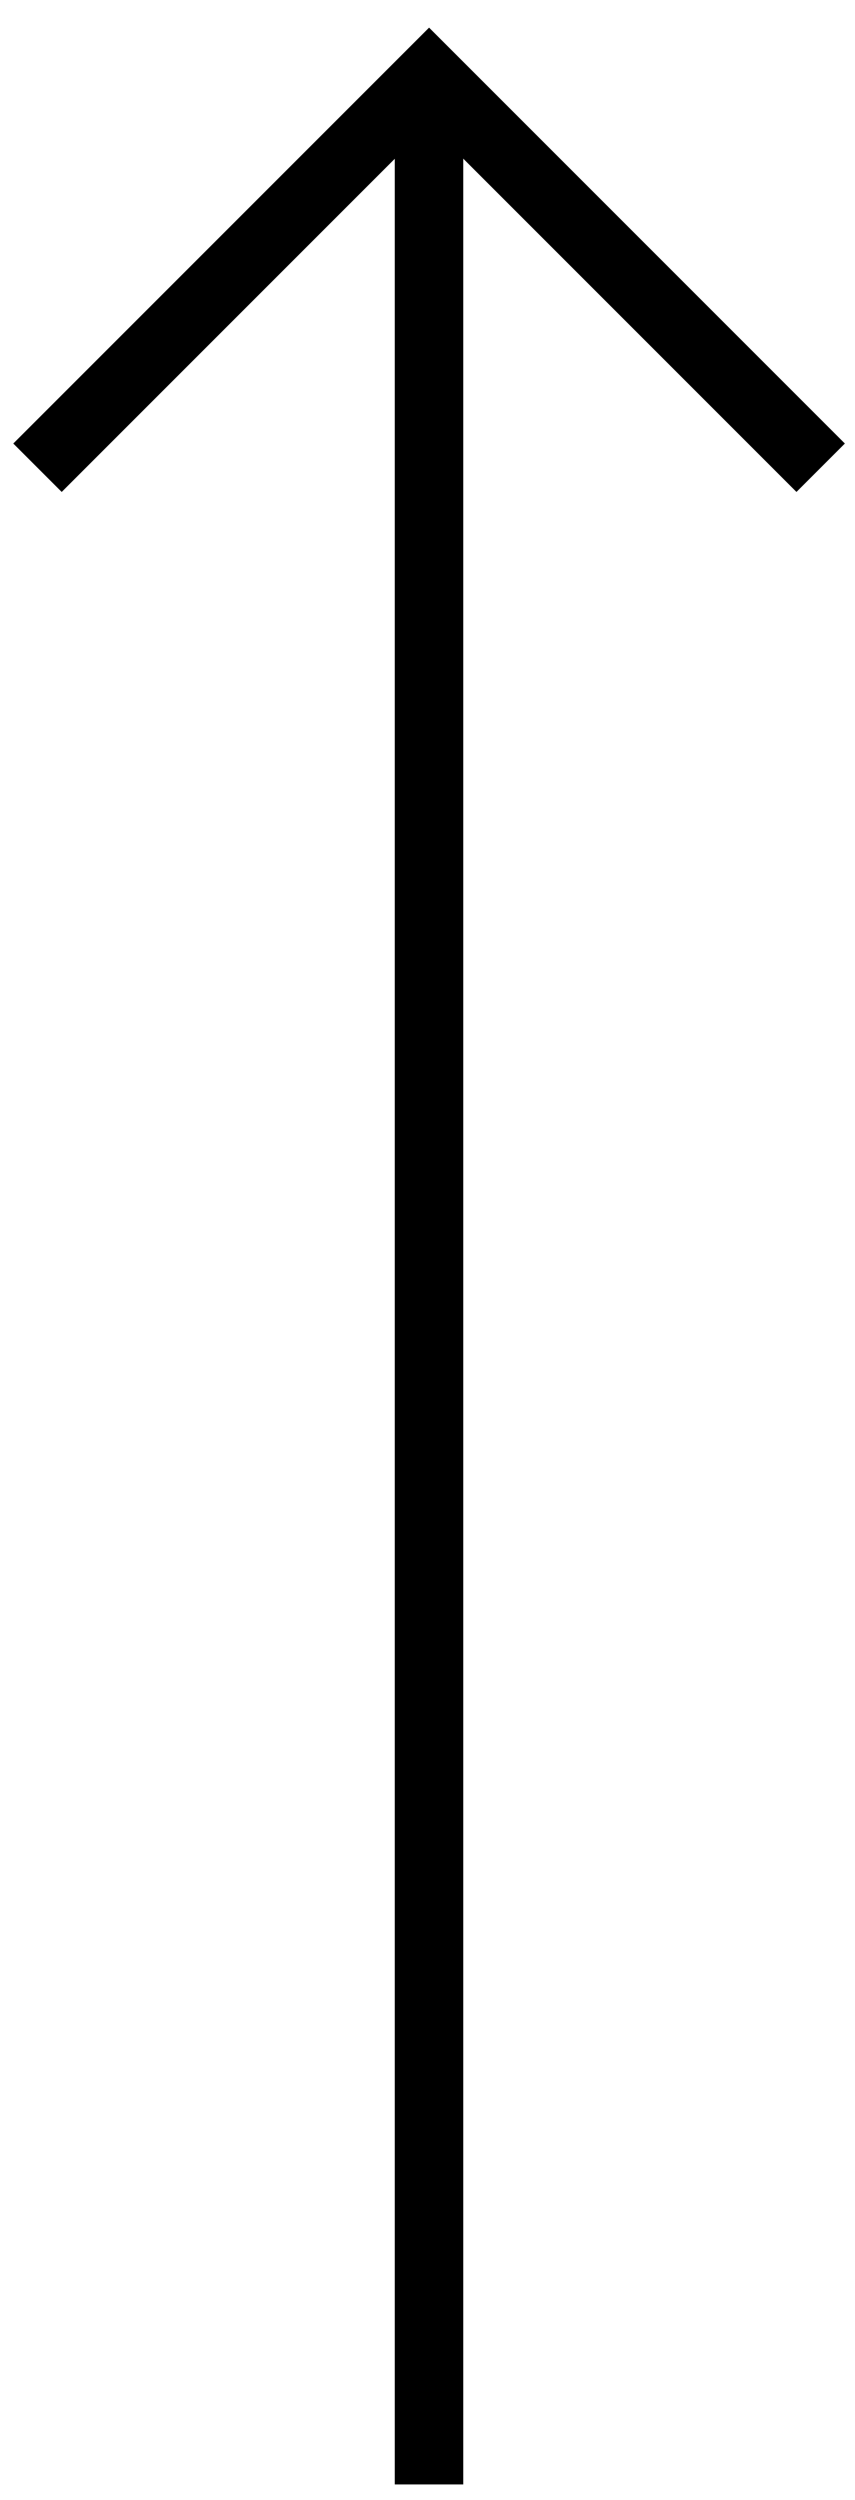
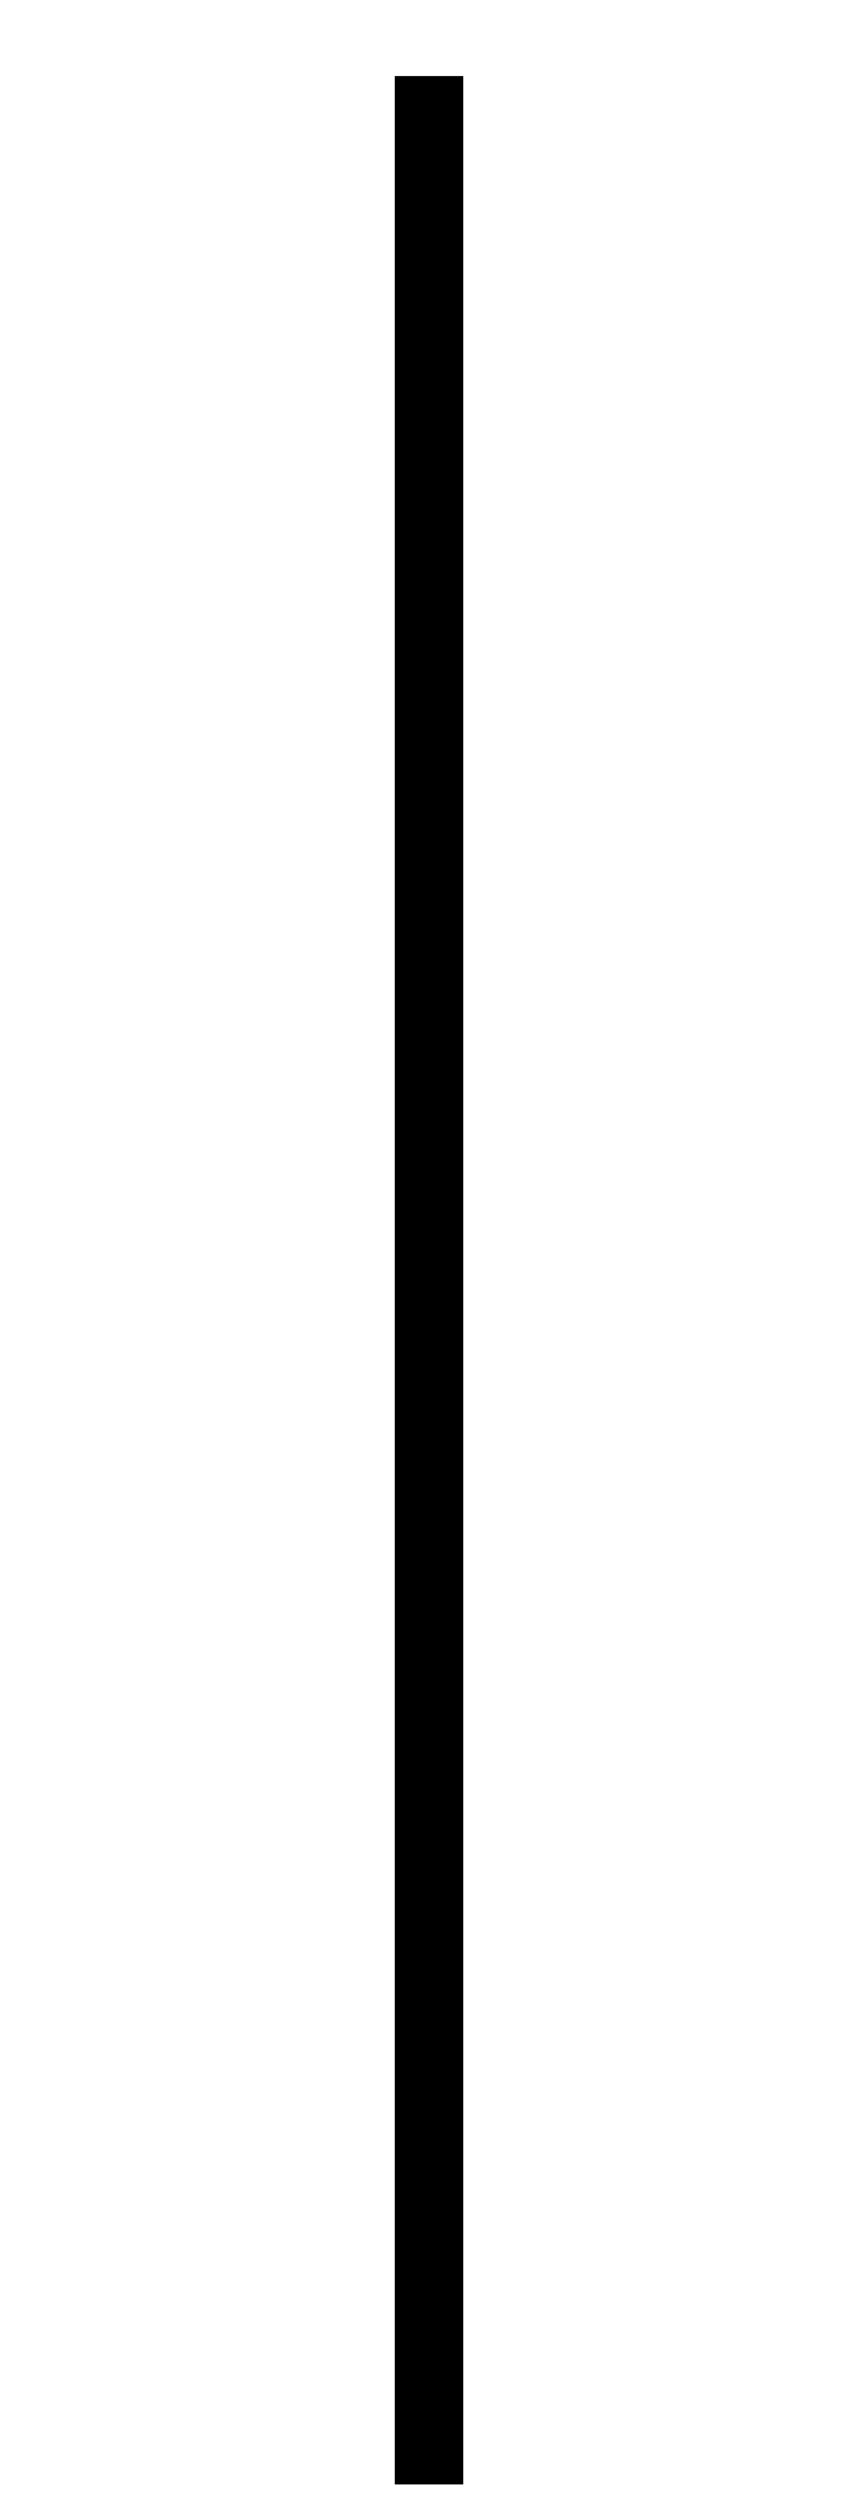
<svg xmlns="http://www.w3.org/2000/svg" width="13" height="38" viewBox="0 0 13 38" fill="none">
-   <path d="M0.57 7.11L6.524 1.156L12.478 7.11" stroke="black" stroke-width="1.041" stroke-miterlimit="10" />
  <path d="M6.523 37.765V1.156" stroke="black" stroke-width="1.041" stroke-miterlimit="10" />
</svg>